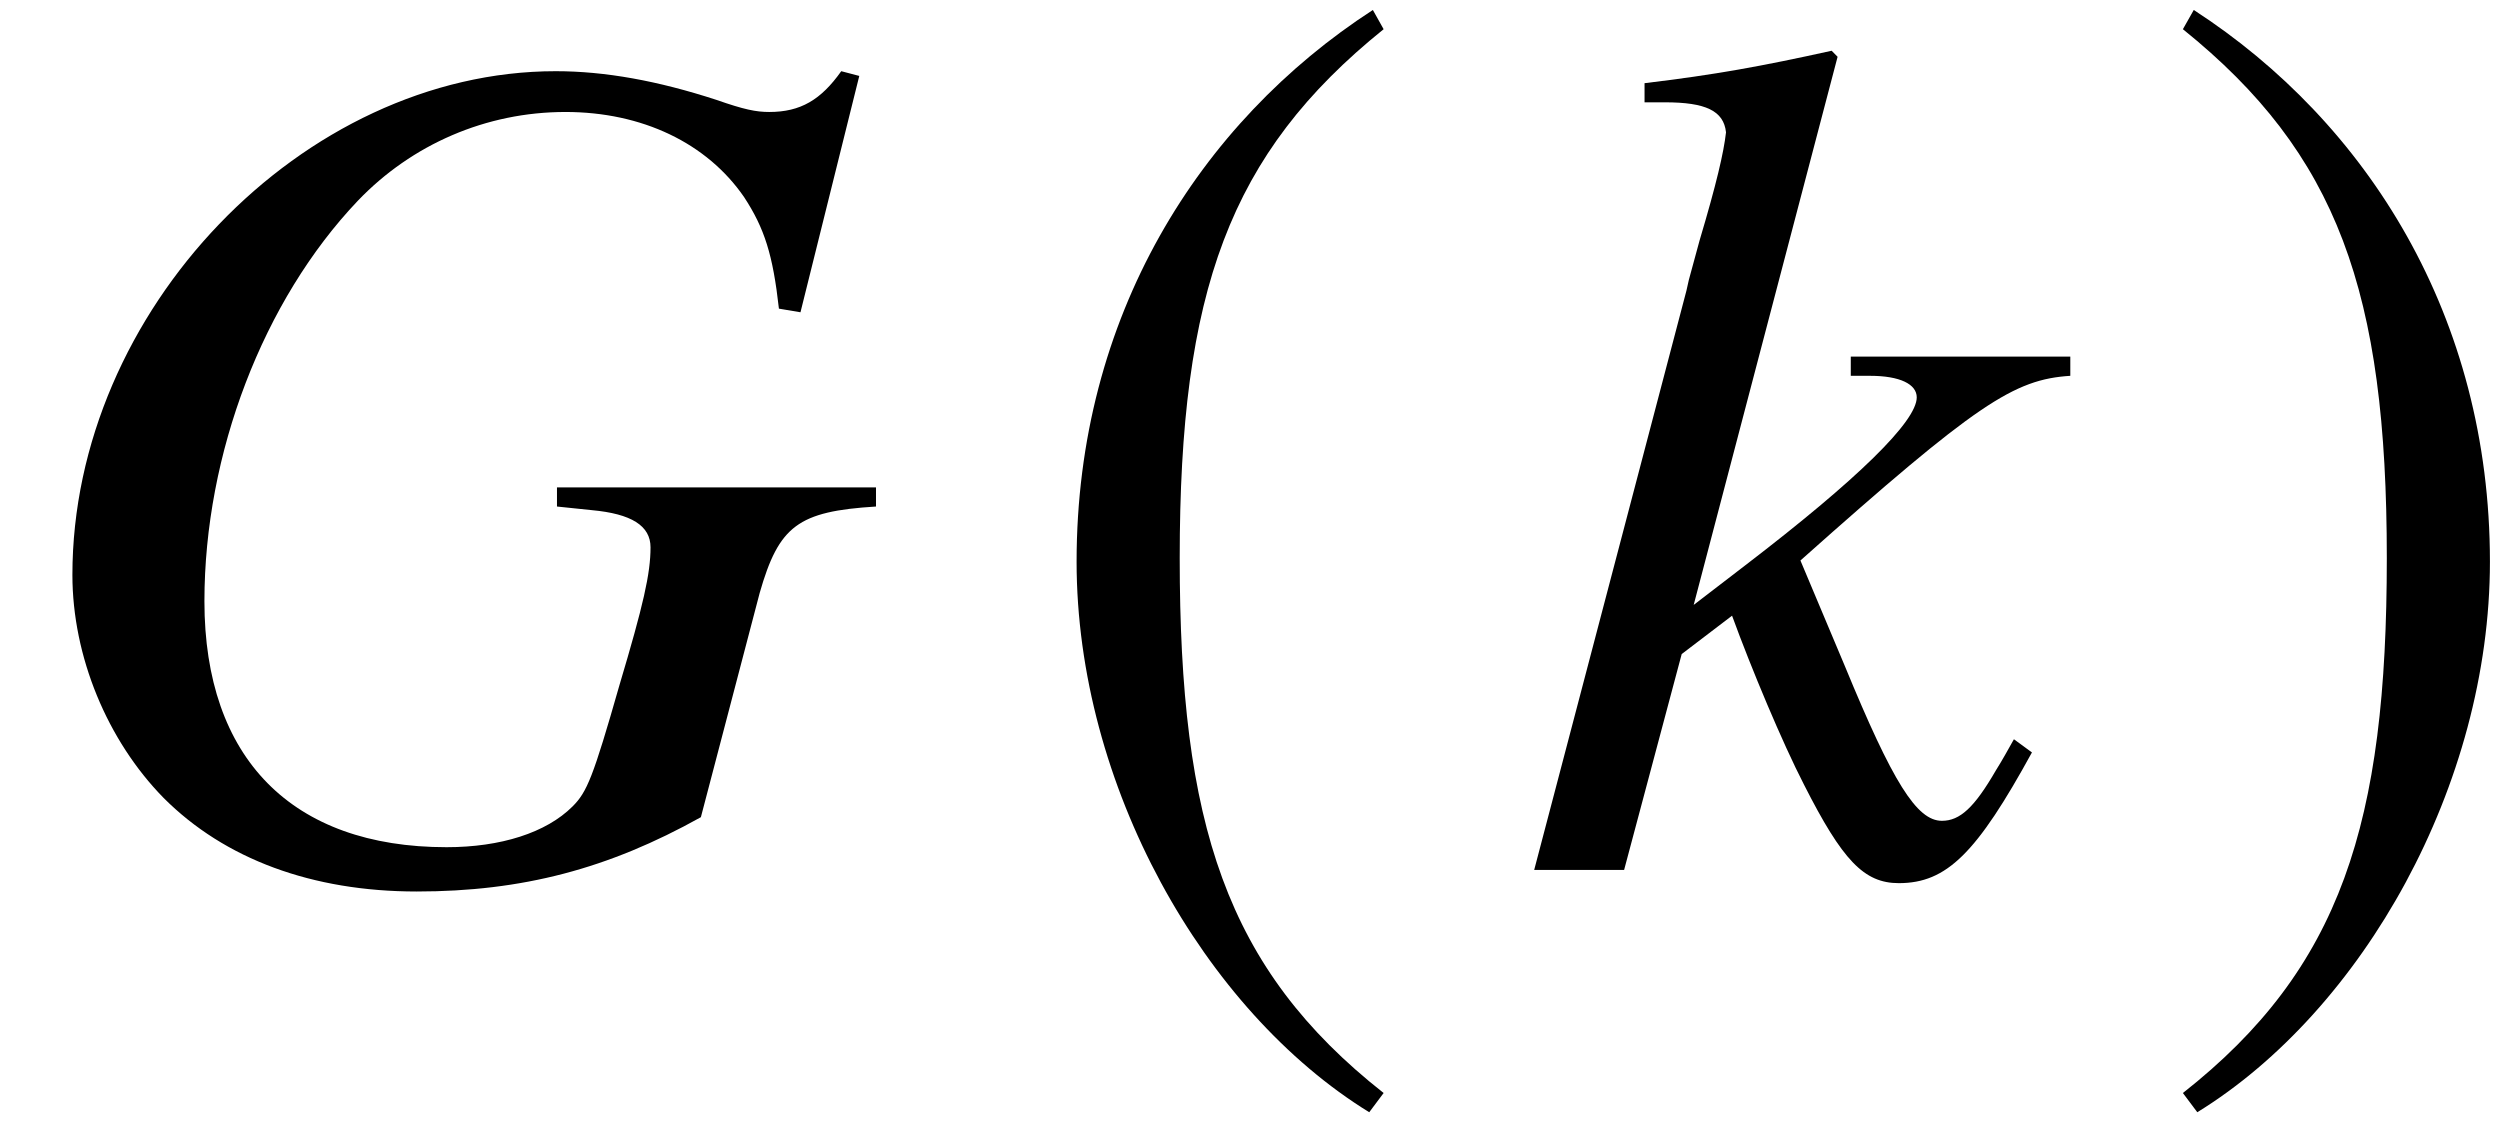
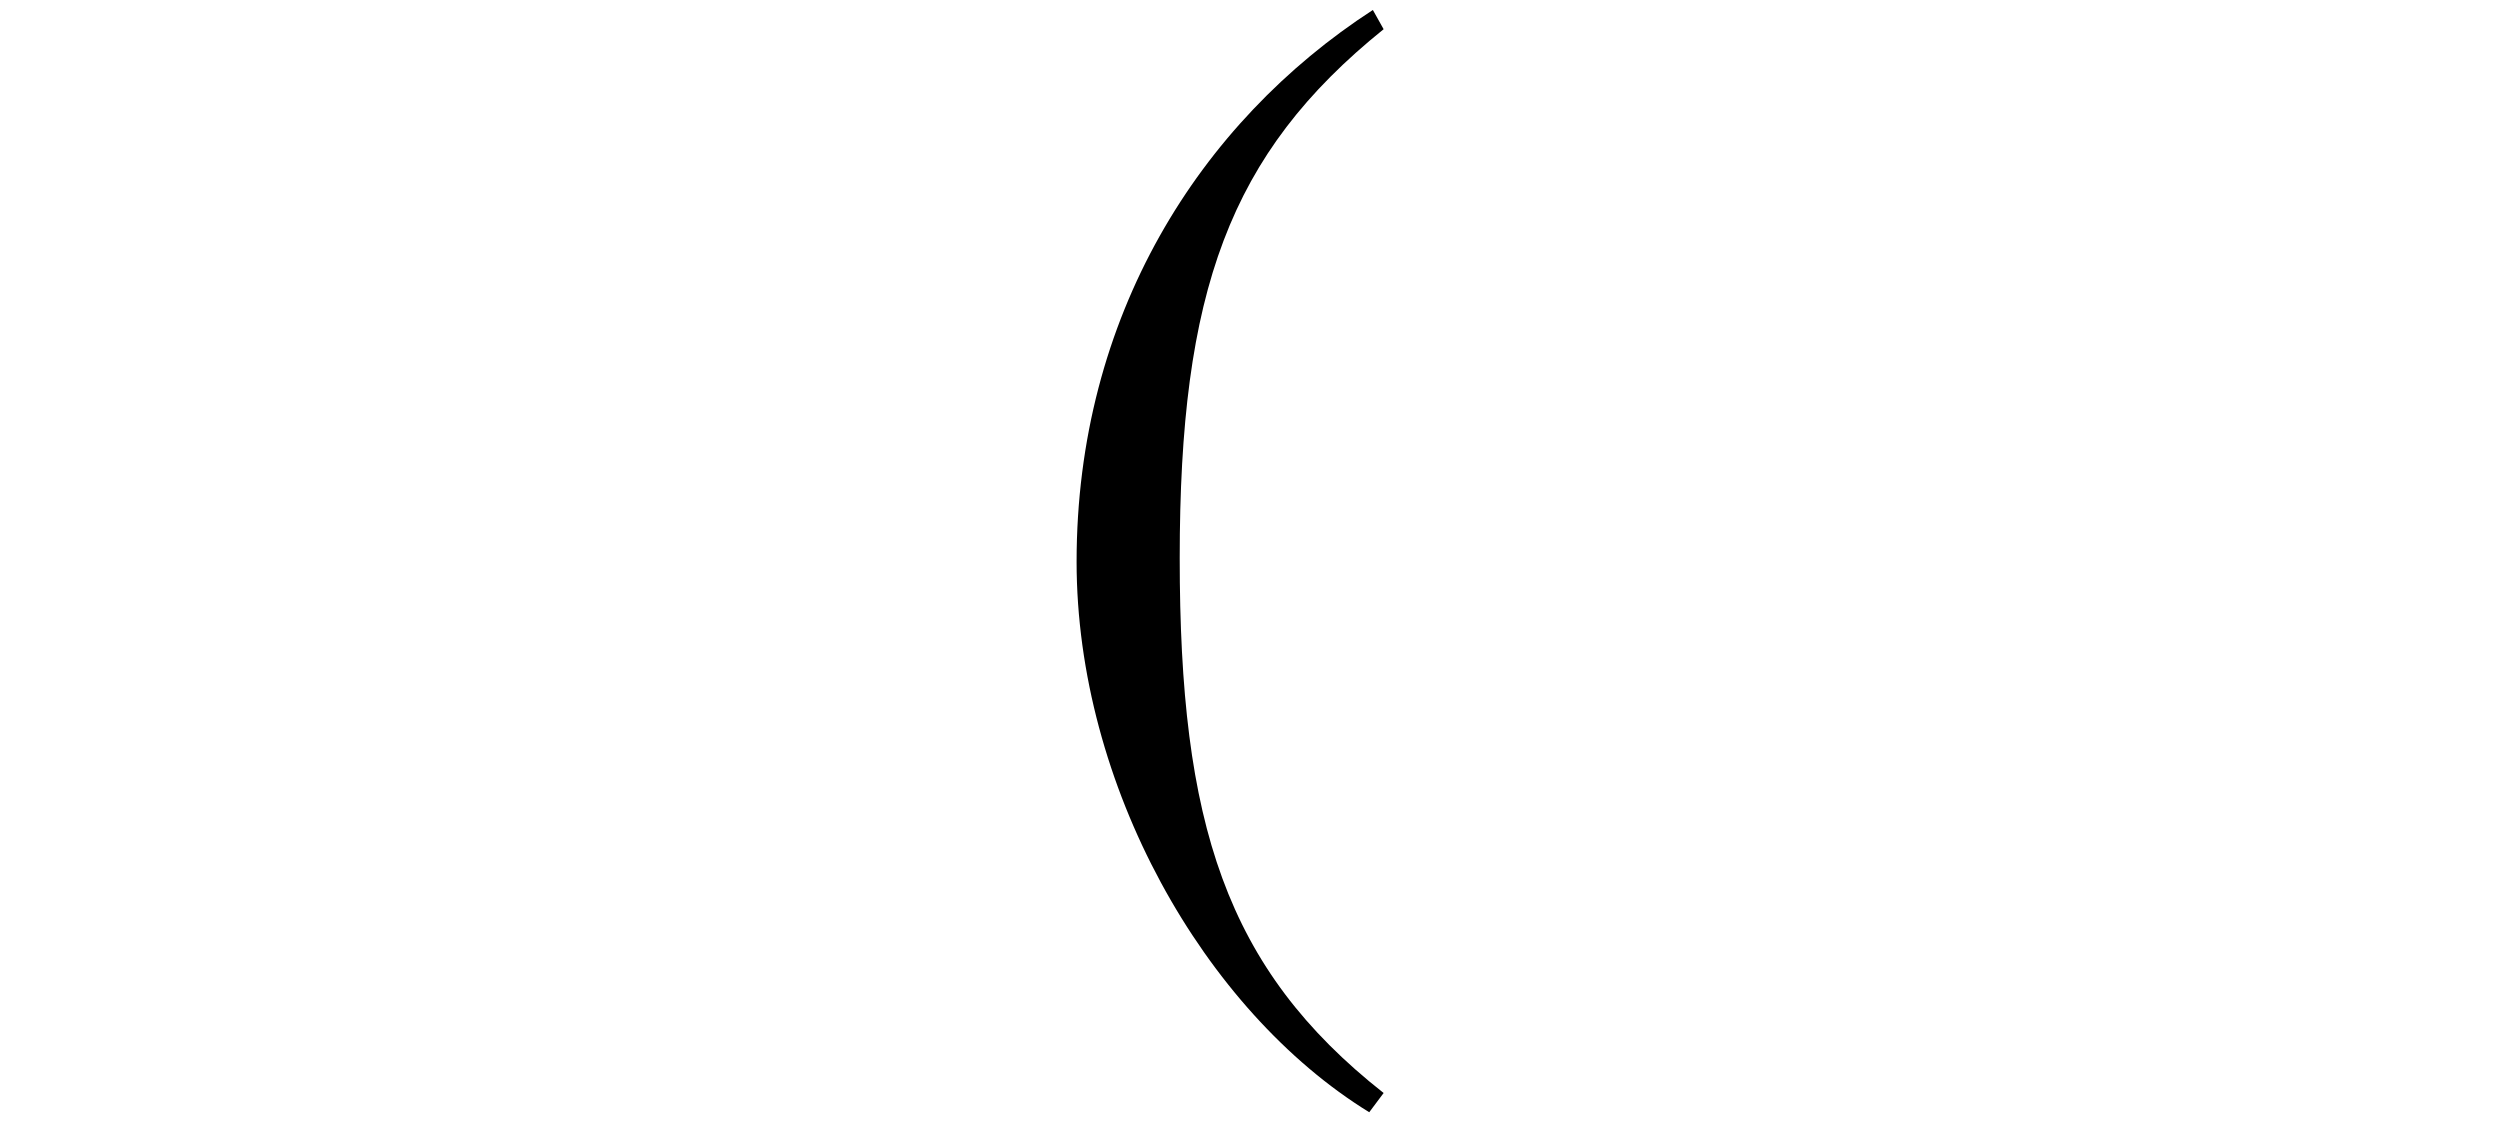
<svg xmlns="http://www.w3.org/2000/svg" xmlns:xlink="http://www.w3.org/1999/xlink" version="1.1" width="24.826pt" height="11.145pt" viewBox="51.23 60.433 24.826 11.145">
  <defs>
-     <path id="g4-28" d="M8.599-3.609V-3.799H5.431V-3.609L5.777-3.573C6.17-3.537 6.36-3.418 6.36-3.204C6.36-2.942 6.289-2.632 6.051-1.834C5.789-.917 5.729-.774 5.586-.631C5.324-.369 4.871-.226 4.335-.226C2.799-.226 1.93-1.108 1.93-2.668C1.93-4.133 2.513-5.657 3.454-6.646C3.99-7.206 4.728-7.527 5.515-7.527C6.277-7.527 6.92-7.218 7.289-6.682C7.492-6.372 7.575-6.11 7.635-5.574L7.849-5.538L8.433-7.885L8.254-7.932C8.052-7.647 7.849-7.527 7.539-7.527C7.408-7.527 7.289-7.551 7.015-7.647C6.432-7.837 5.908-7.932 5.419-7.932C2.906-7.932 .619-5.55 .619-2.93C.619-2.12 .965-1.286 1.525-.715C2.132-.107 3.001 .214 4.038 .214C5.086 .214 5.943-.012 6.86-.524L7.444-2.751C7.635-3.418 7.825-3.561 8.599-3.609Z" />
-     <path id="g4-58" d="M5.11-1.167L4.931-1.298C4.871-1.191 4.812-1.084 4.752-.989C4.538-.619 4.395-.488 4.216-.488C3.966-.488 3.728-.869 3.252-2.025L2.811-3.073C4.562-4.633 4.931-4.871 5.491-4.907V-5.098H3.311V-4.907H3.502C3.799-4.907 3.966-4.824 3.966-4.693C3.966-4.455 3.383-3.883 2.263-3.025L1.751-2.632L3.18-8.075L3.121-8.135C2.418-7.98 1.965-7.897 1.263-7.813V-7.623H1.465C1.87-7.623 2.049-7.539 2.072-7.325C2.049-7.122 1.977-6.813 1.81-6.253L1.703-5.86L1.679-5.753L.167 0H1.06L1.632-2.144L2.132-2.525C2.323-2.001 2.632-1.263 2.847-.846C3.228-.095 3.442 .131 3.788 .131C4.264 .131 4.562-.167 5.11-1.167Z" />
    <path id="g1-185" d="M3.514-8.54C1.787-7.42 .572-5.491 .572-3.061C.572-.846 1.834 1.394 3.478 2.406L3.621 2.215C2.049 .977 1.596-.465 1.596-3.097C1.596-5.741 2.084-7.111 3.621-8.349L3.514-8.54Z" />
-     <path id="g1-186" d="M.453-8.54L.345-8.349C1.882-7.111 2.37-5.741 2.37-3.097C2.37-.465 1.918 .977 .345 2.215L.488 2.406C2.132 1.394 3.394-.846 3.394-3.061C3.394-5.491 2.18-7.42 .453-8.54Z" />
  </defs>
  <g id="page1">
    <use x="51.33" y="69.072" xlink:href="#g4-28" />
    <use x="61.349" y="69.072" xlink:href="#g1-185" />
    <use x="66.298" y="69.072" xlink:href="#g4-58" />
    <use x="72.562" y="69.072" xlink:href="#g1-186" />
  </g>
</svg>